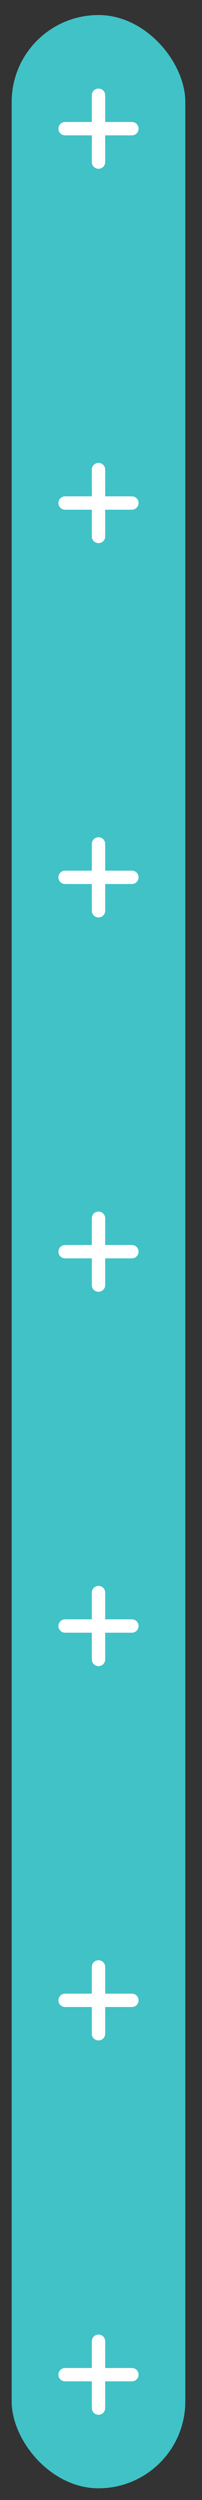
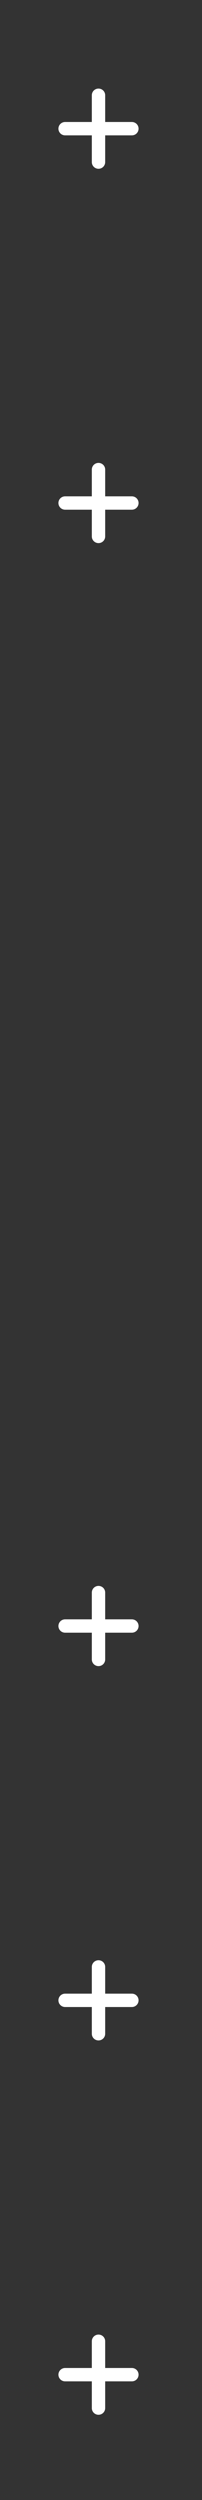
<svg xmlns="http://www.w3.org/2000/svg" width="11" height="136" viewBox="0 0 11 136" fill="none">
  <rect x="0" y="0" width="11" height="136" fill="#333333" stroke="none" />
-   <rect x="0.636" y="0.818" width="9.455" height="134.545" rx="4.727" fill="#40C2C7" />
  <path d="M5.364 5.182L5.364 8.818M3.545 7L7.182 7" stroke="white" stroke-width="0.727" stroke-linecap="round" />
  <path d="M5.364 25.545L5.364 29.182M3.545 27.364L7.182 27.364" stroke="white" stroke-width="0.727" stroke-linecap="round" />
-   <path d="M5.364 45.909L5.364 49.545M3.545 47.727L7.182 47.727" stroke="white" stroke-width="0.727" stroke-linecap="round" />
-   <path d="M5.364 66.273L5.364 69.909M3.545 68.091L7.182 68.091" stroke="white" stroke-width="0.727" stroke-linecap="round" />
  <path d="M5.364 86.636L5.364 90.273M3.545 88.455L7.182 88.455" stroke="white" stroke-width="0.727" stroke-linecap="round" />
  <path d="M5.364 107L5.364 110.636M3.545 108.818L7.182 108.818" stroke="white" stroke-width="0.727" stroke-linecap="round" />
  <path d="M5.364 127.364L5.364 131M3.545 129.182L7.182 129.182" stroke="white" stroke-width="0.727" stroke-linecap="round" />
</svg>